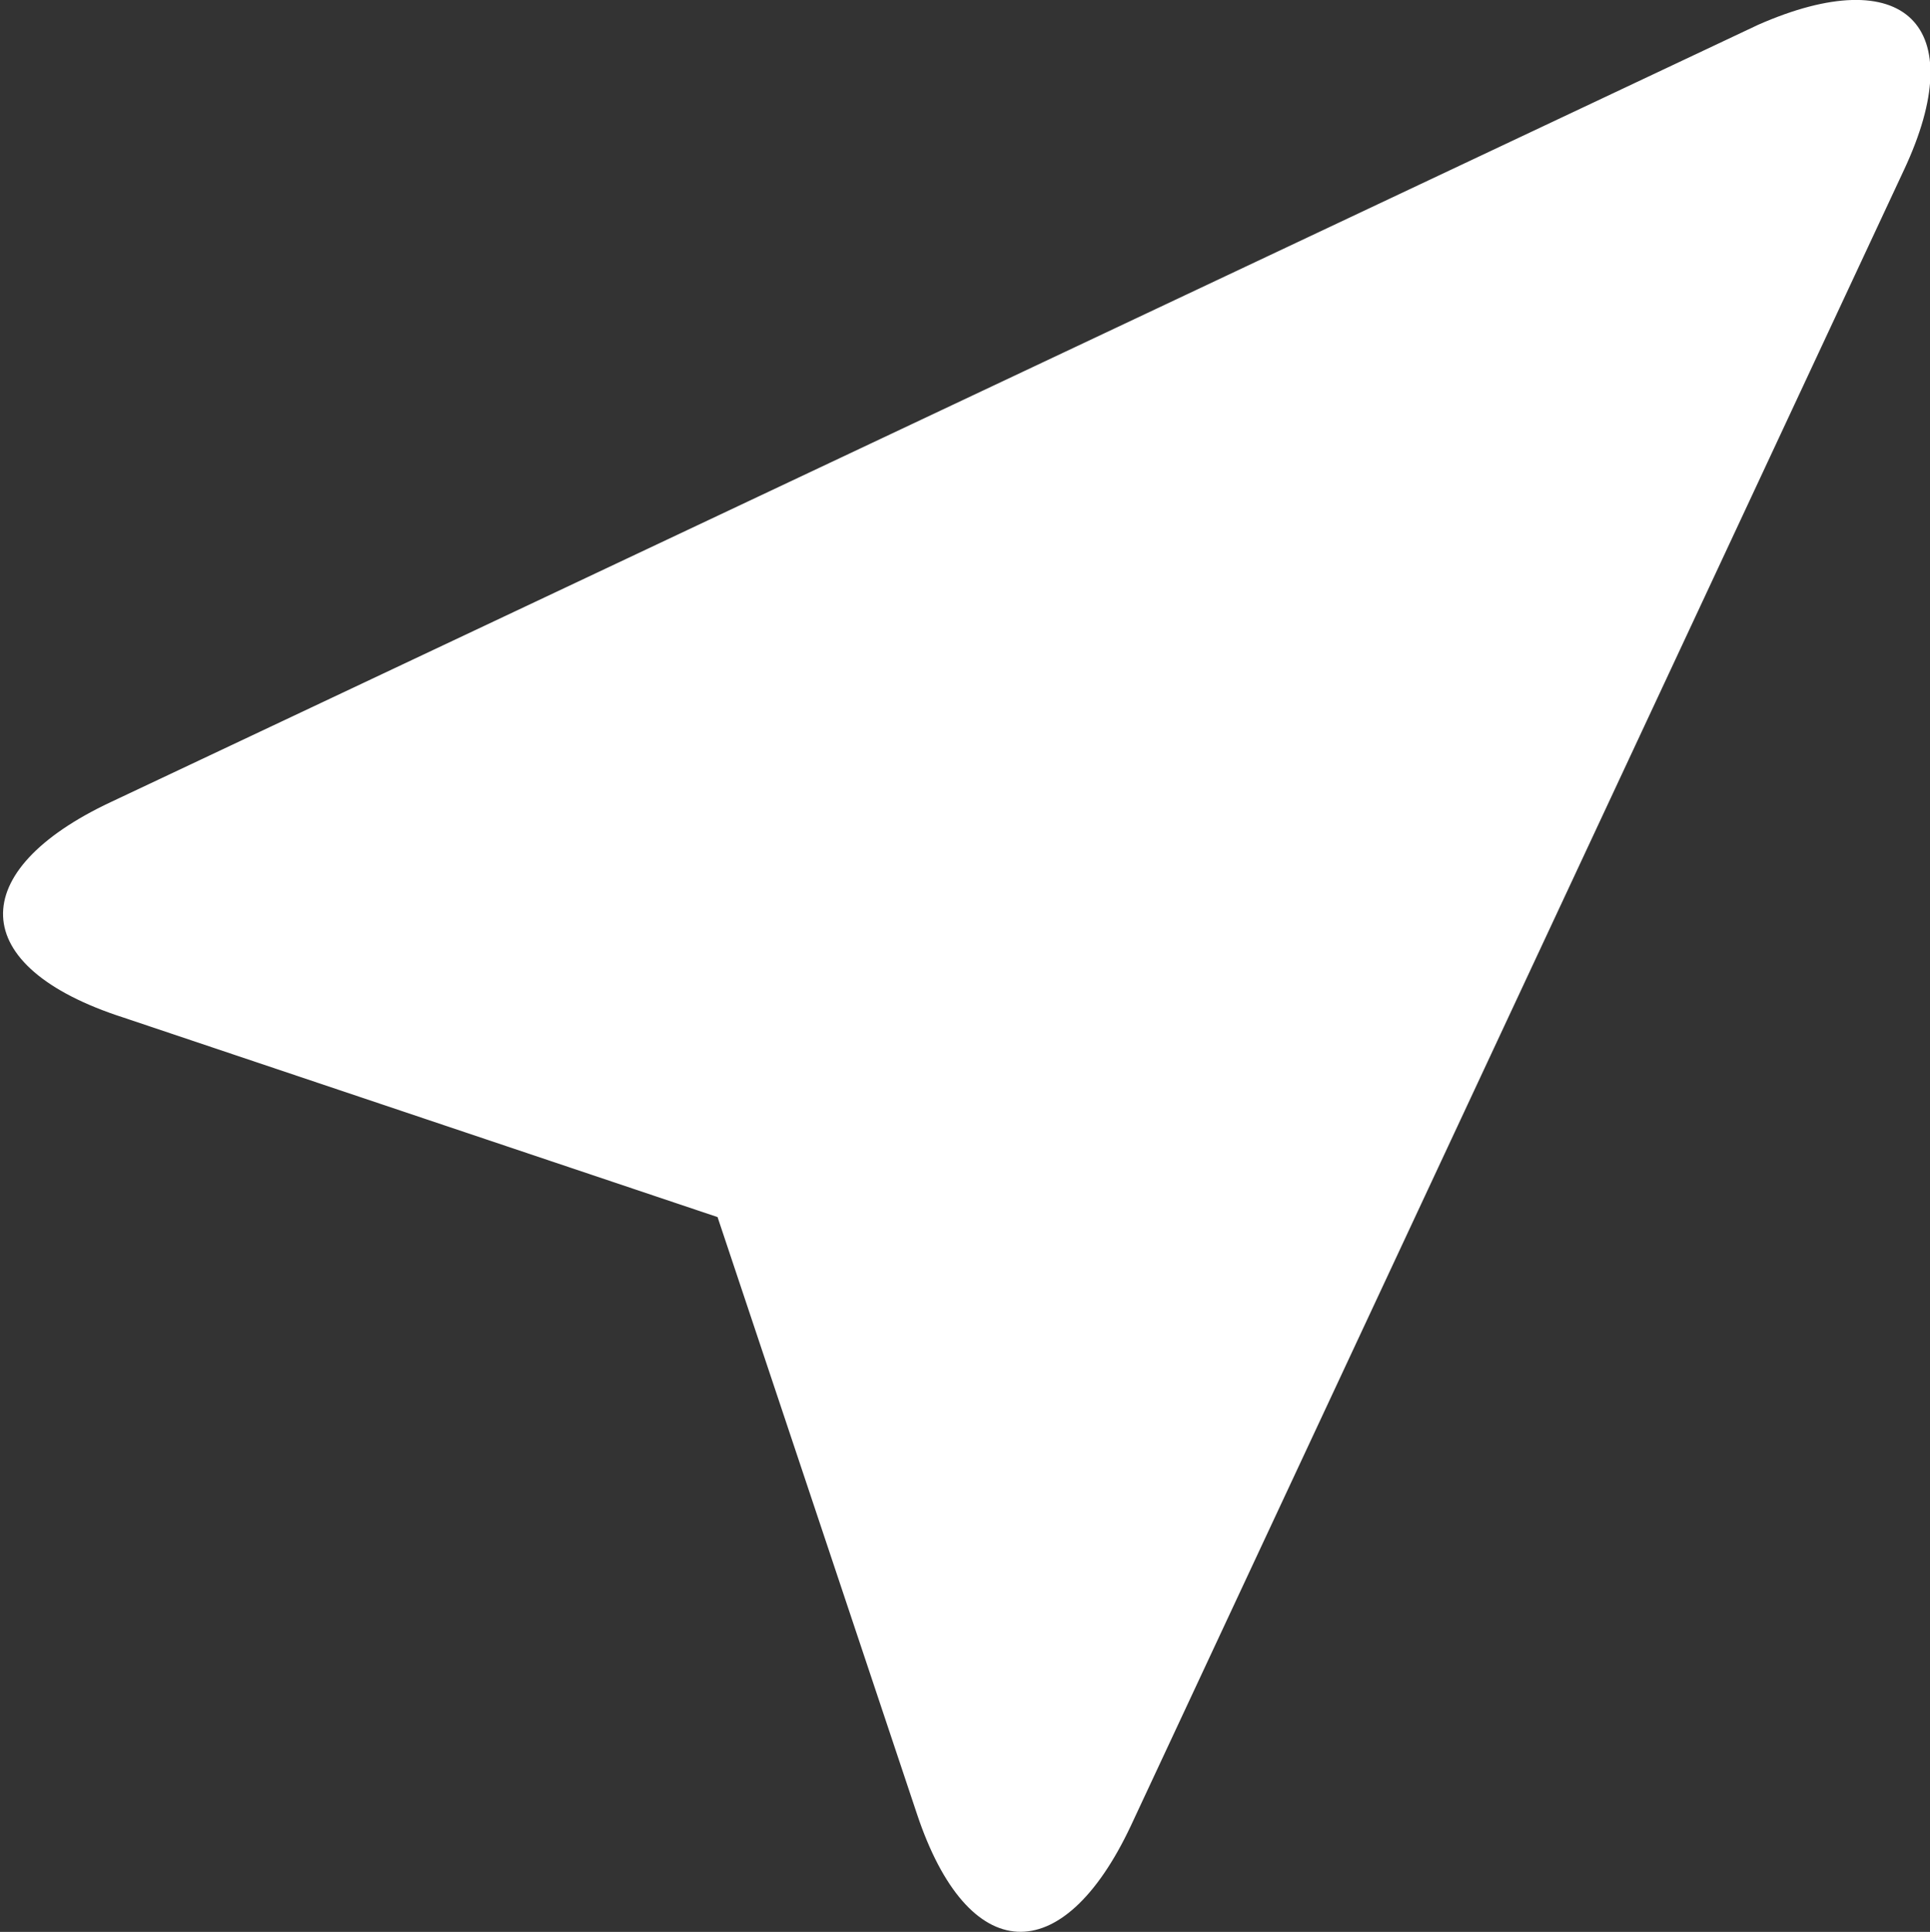
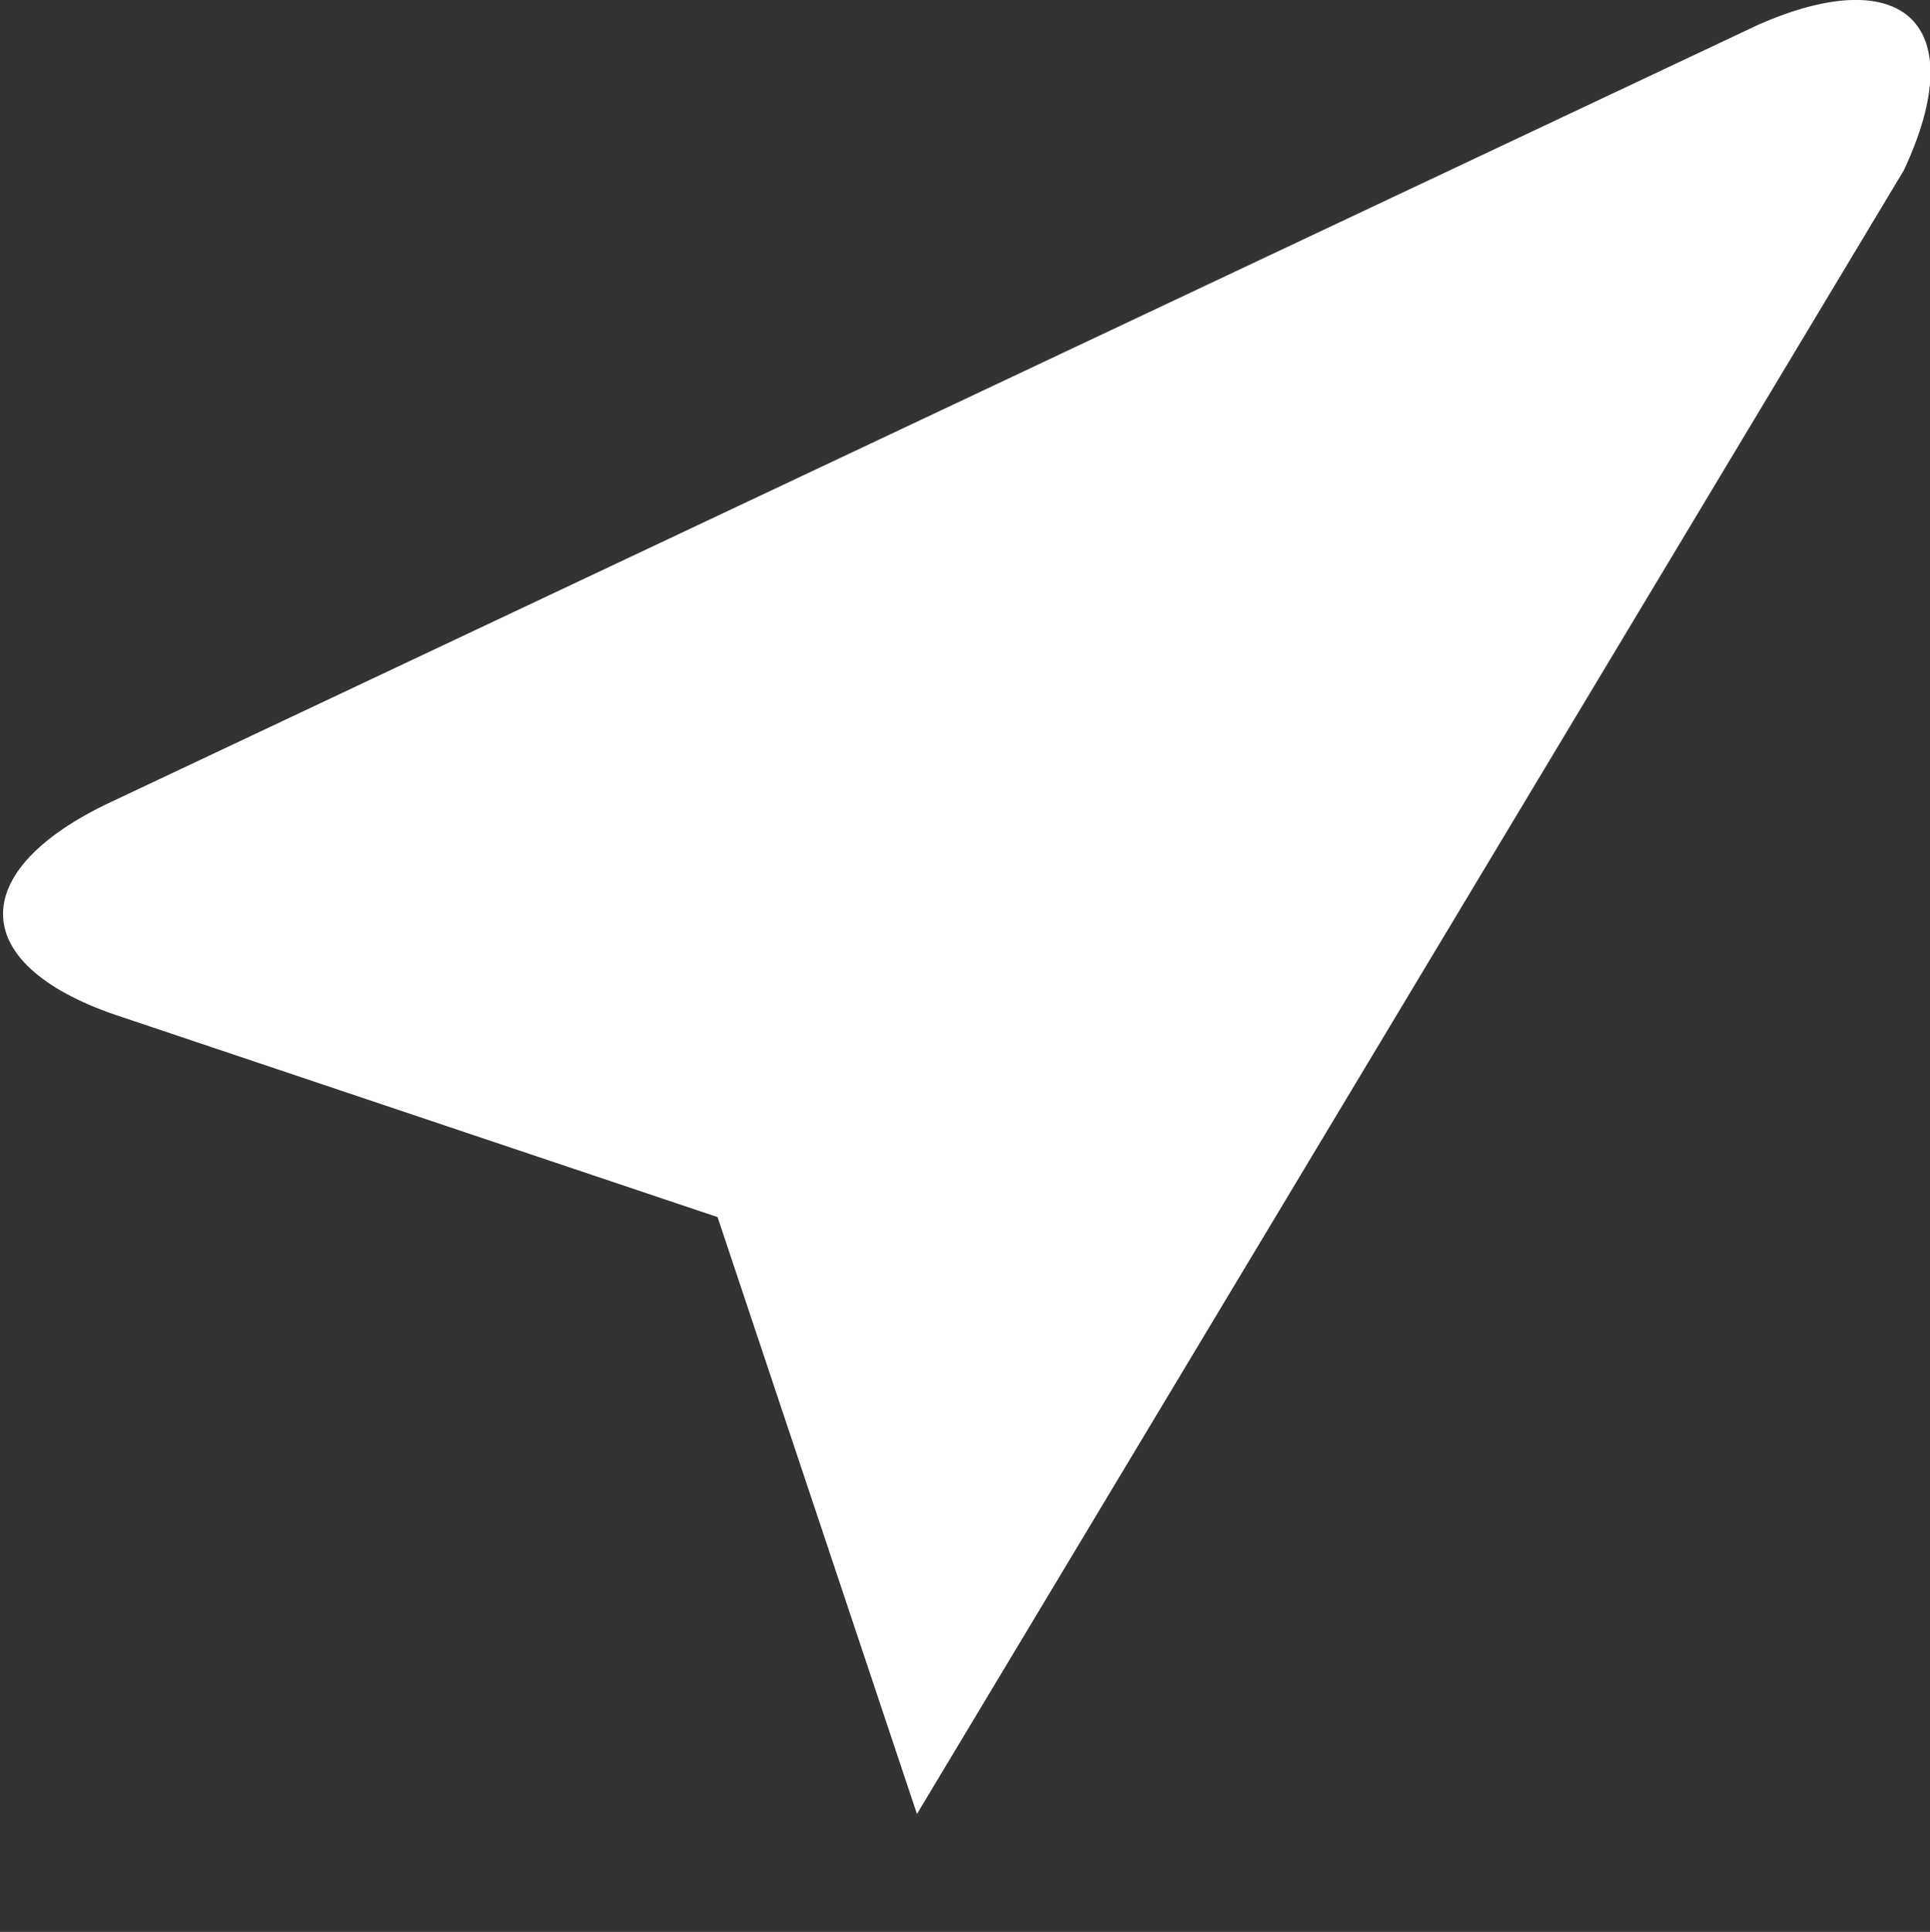
<svg xmlns="http://www.w3.org/2000/svg" id="Capa_1" data-name="Capa 1" viewBox="0 0 13.26 13.27">
  <rect x="0" y="0" width="13.26" height="13.27" fill="#333333" stroke="none" />
  <defs>
    <style>.cls-1{fill:#fff;}</style>
  </defs>
  <title>location fill white</title>
-   <path class="cls-1" d="M6.54,12.7c.35,1.05,1,1.08,1.47.08L13.32,1.41c.47-1,0-1.44-1-1L1,5.75c-1,.47-1,1.13.09,1.48L5.17,8.6Z" transform="translate(-0.24 -0.24)" />
+   <path class="cls-1" d="M6.54,12.7L13.32,1.41c.47-1,0-1.44-1-1L1,5.75c-1,.47-1,1.13.09,1.48L5.17,8.6Z" transform="translate(-0.24 -0.24)" />
</svg>